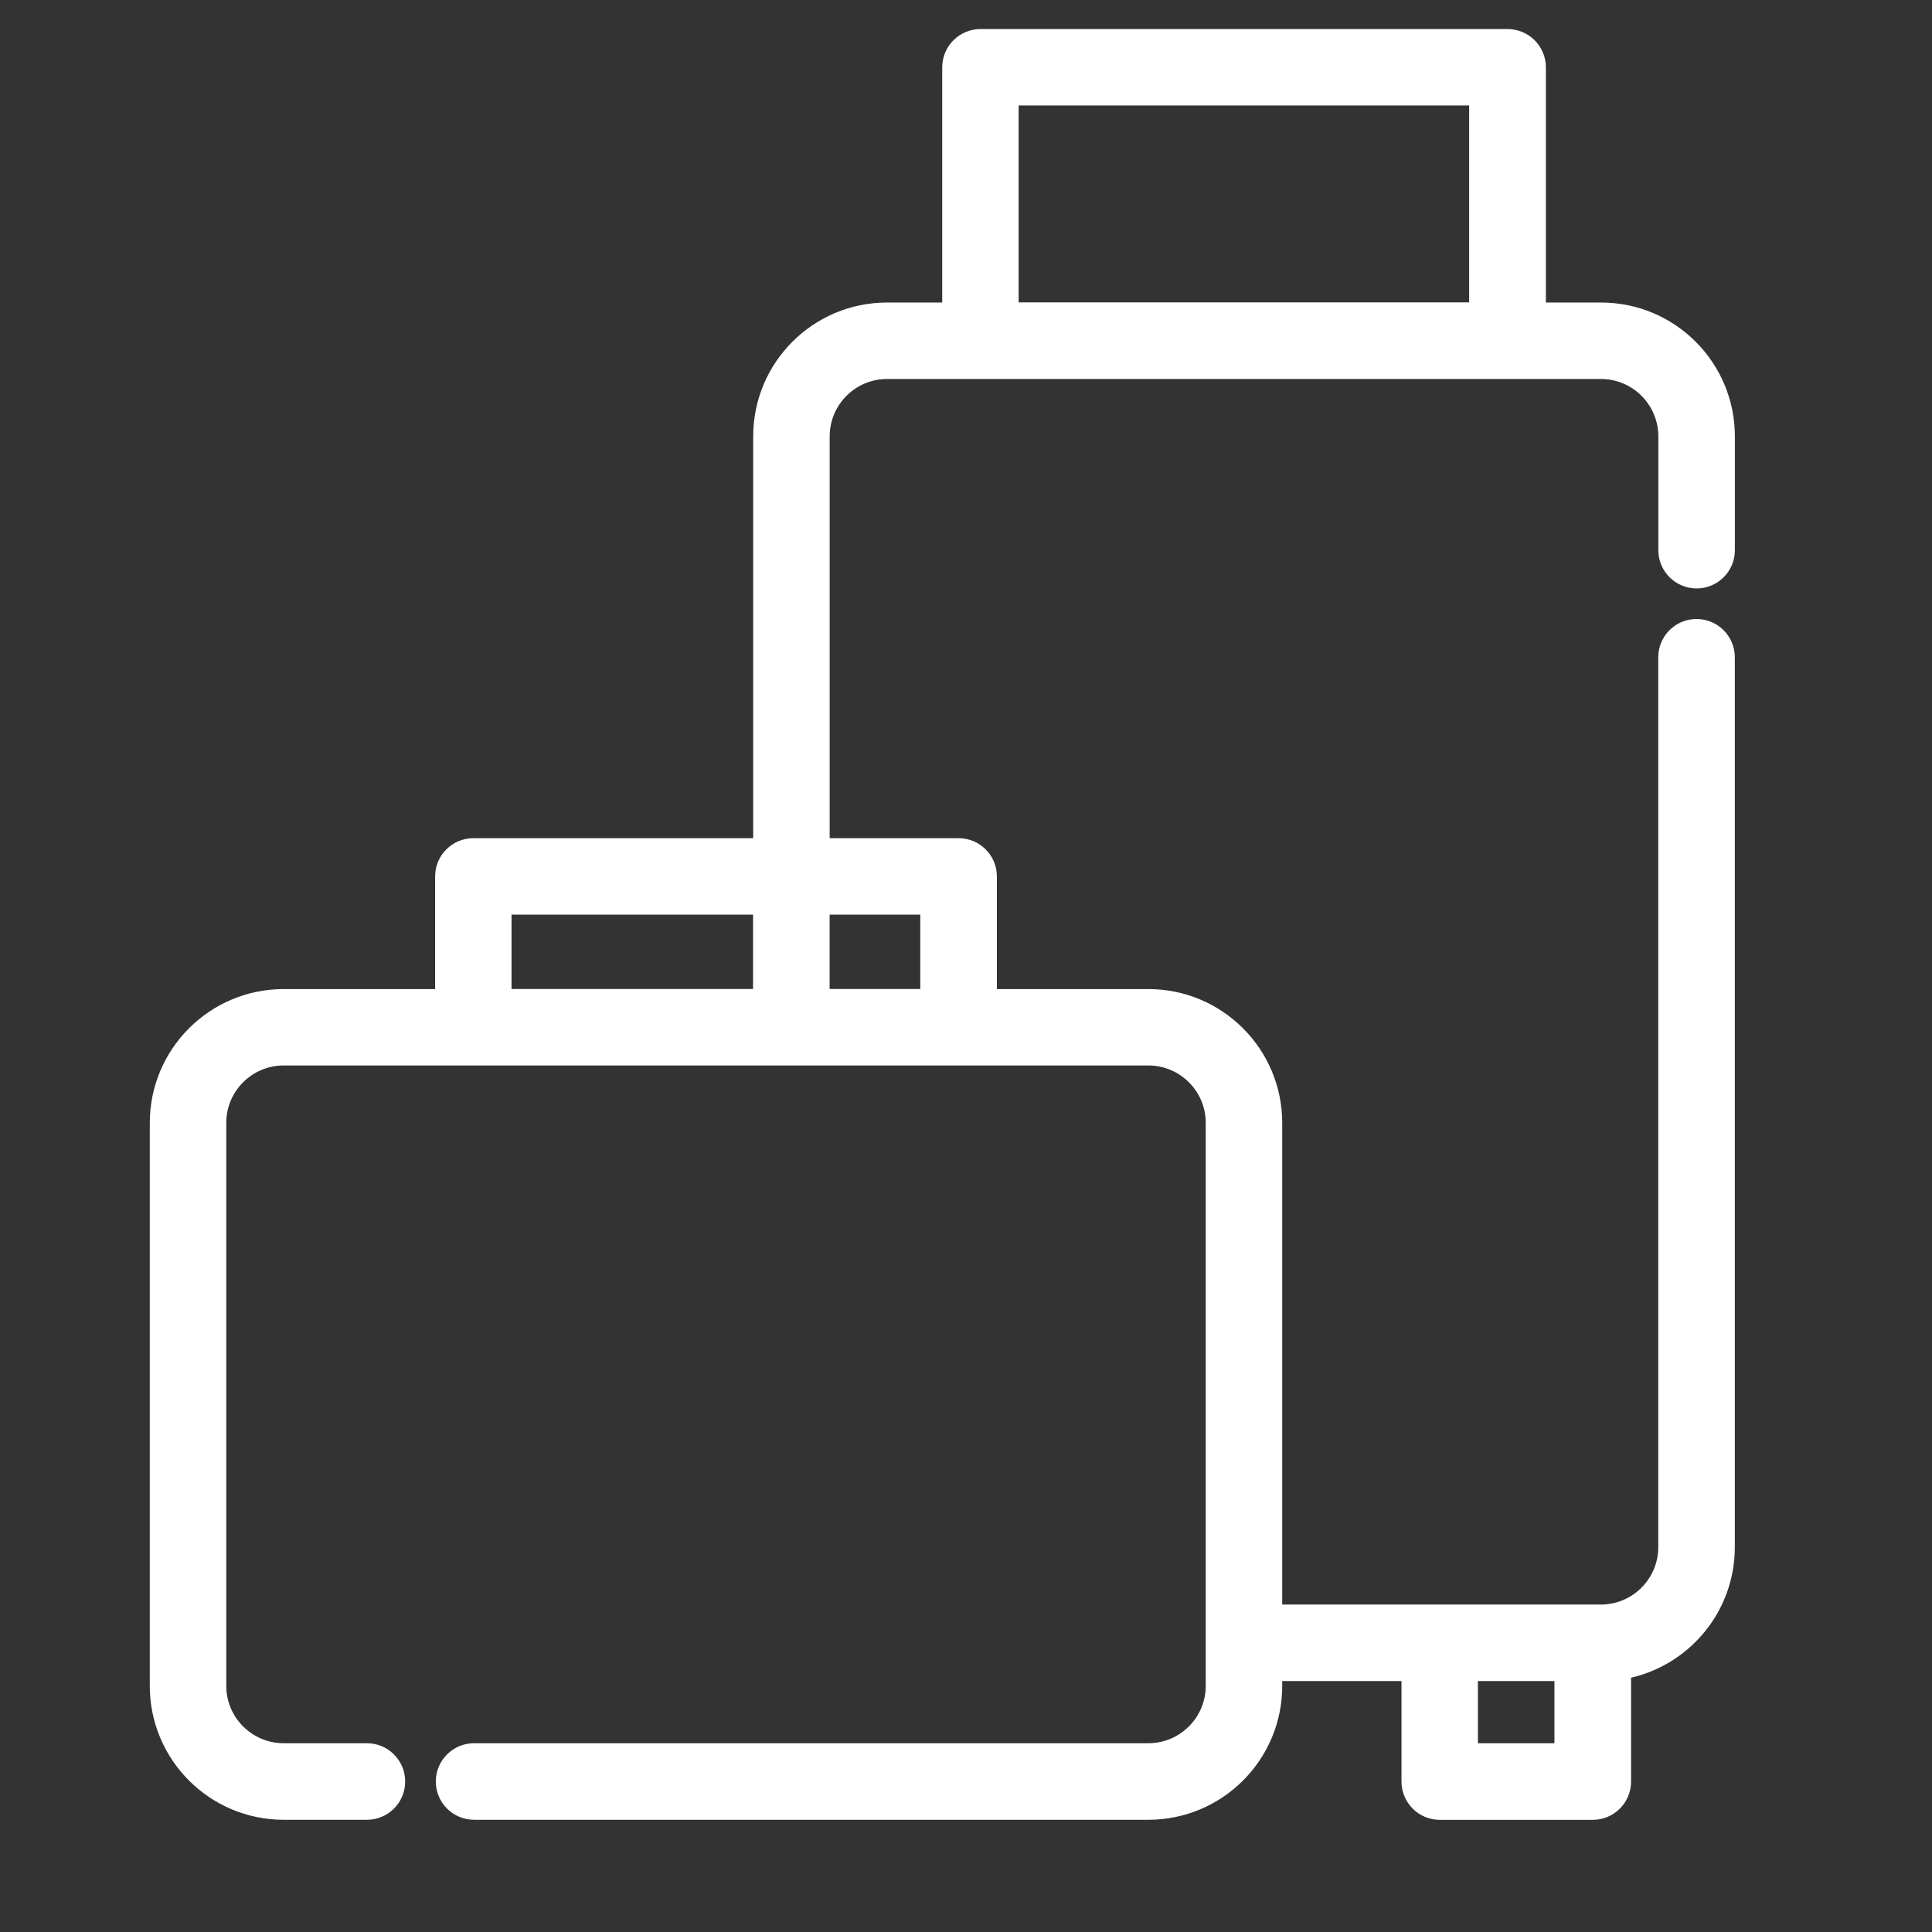
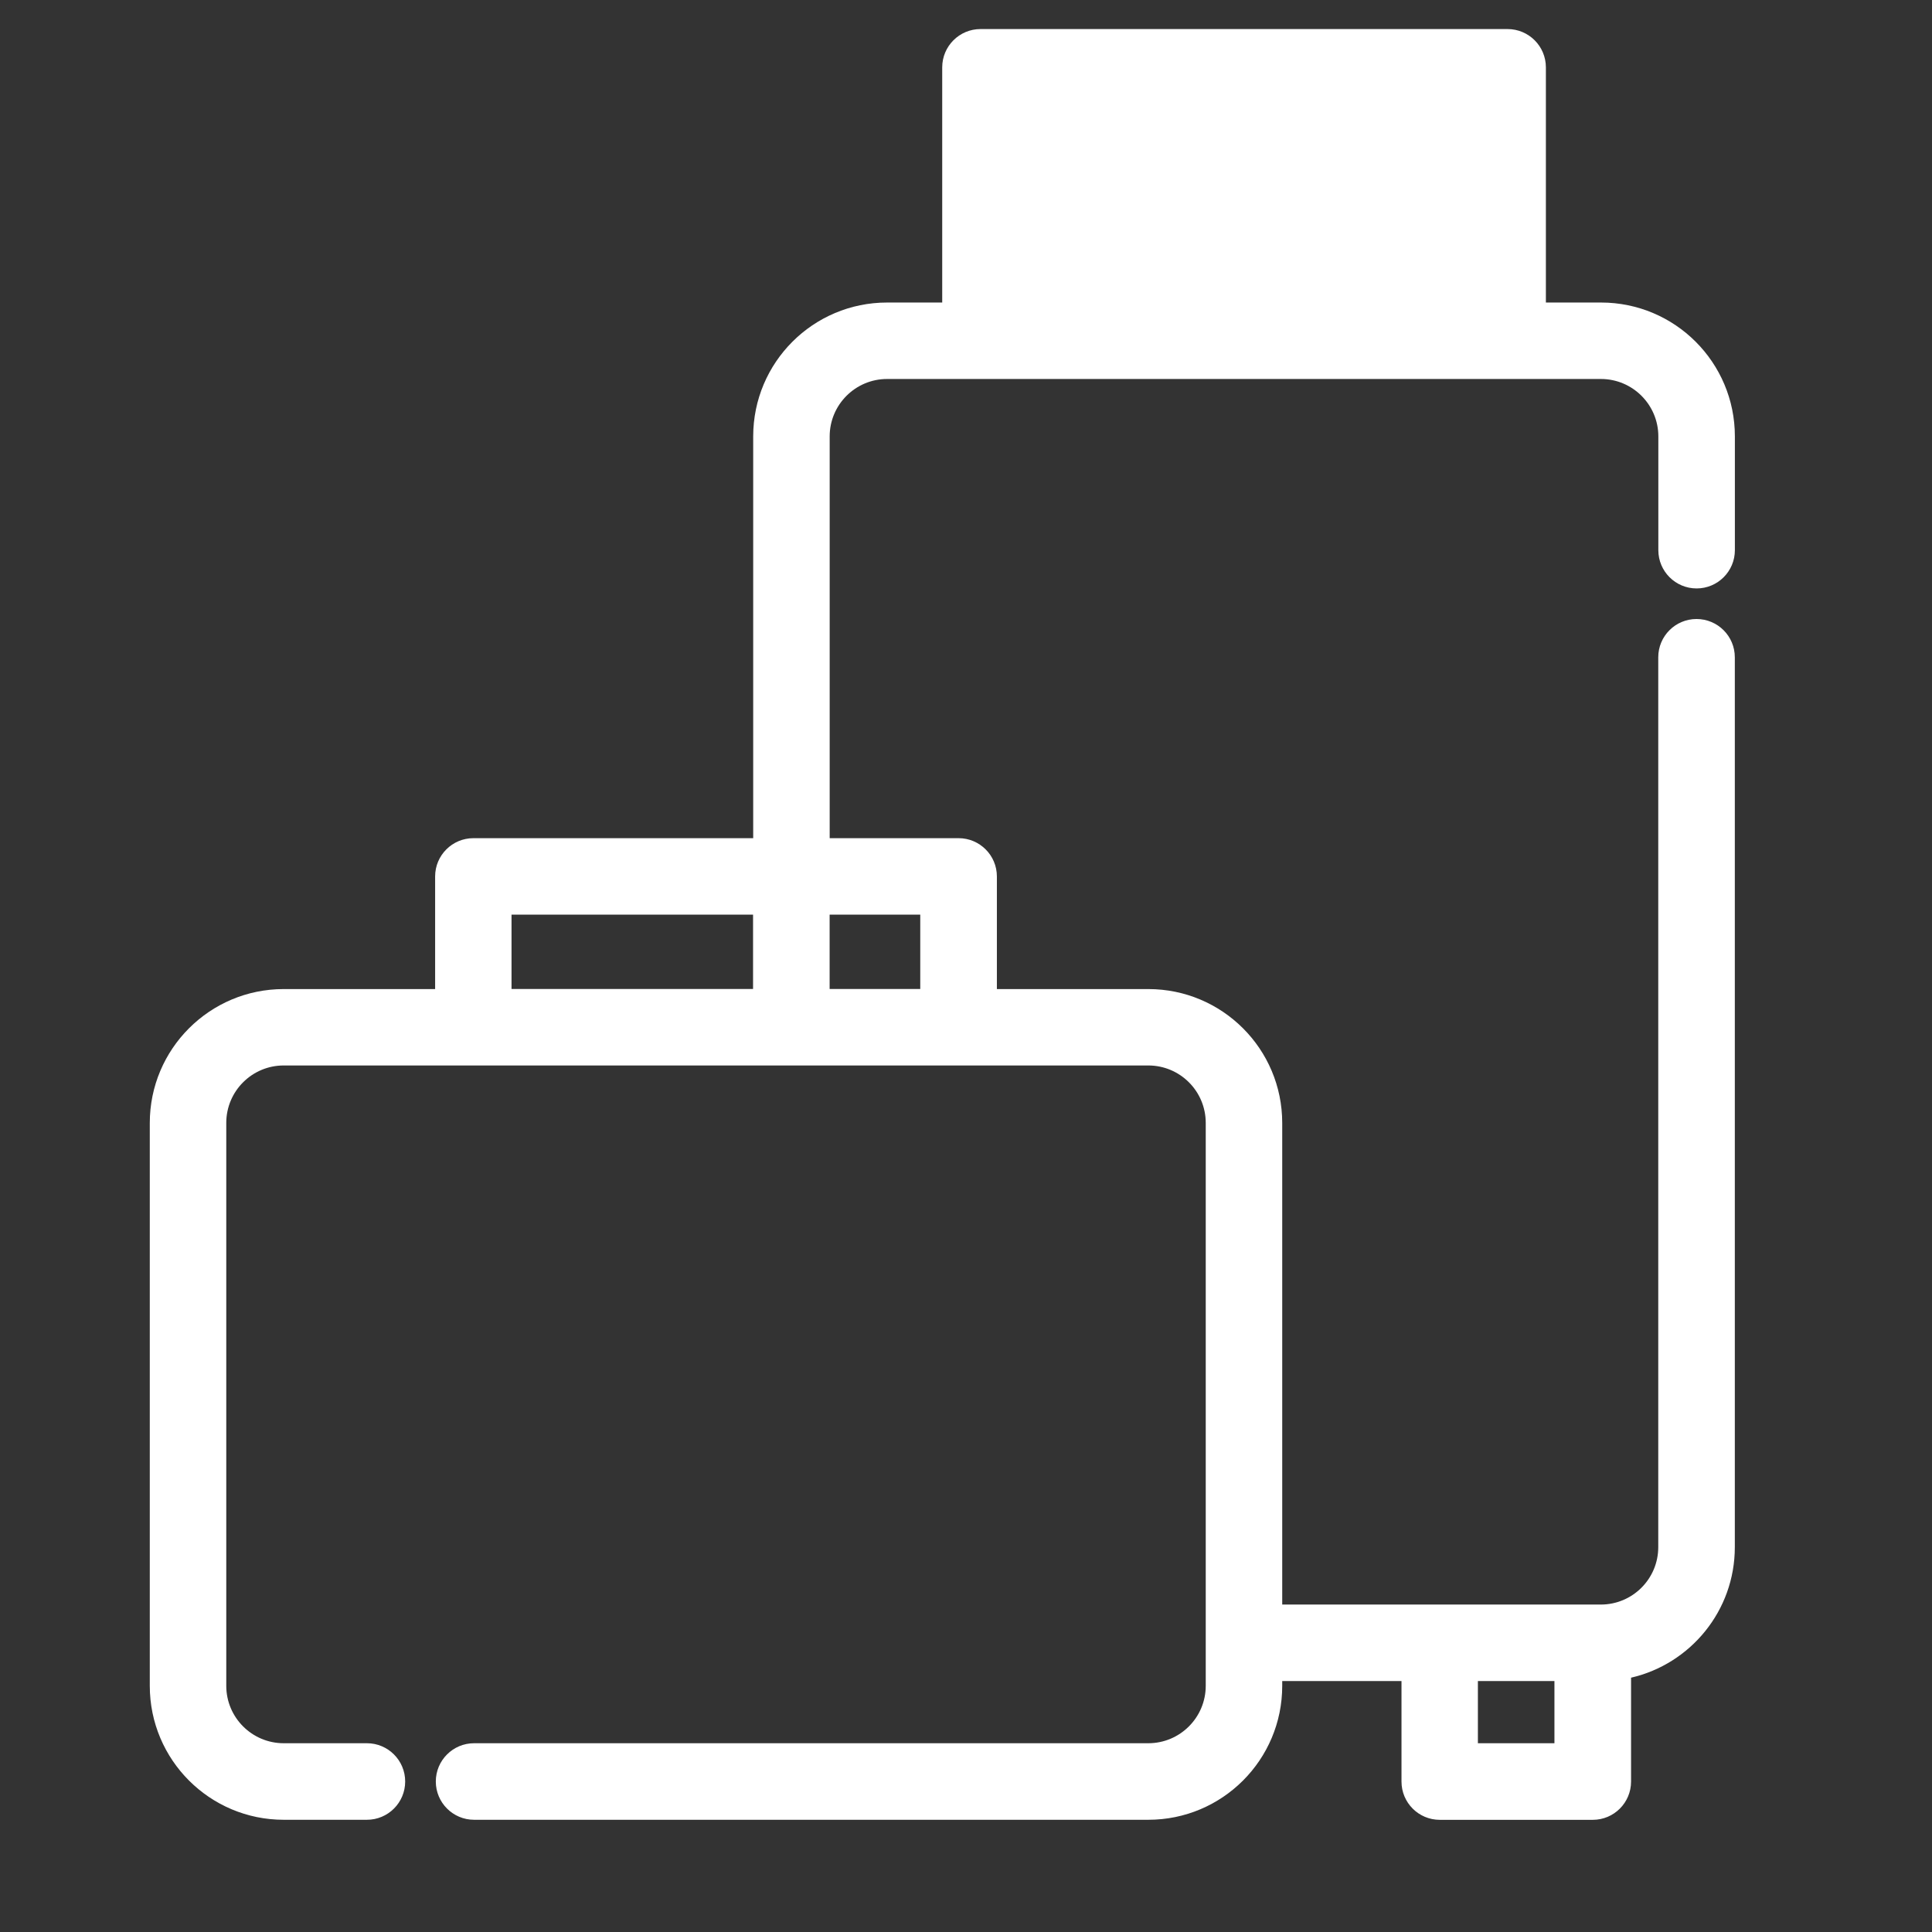
<svg xmlns="http://www.w3.org/2000/svg" width="68" height="68" viewBox="0 0 68 68" fill="none">
  <rect x="0" y="0" width="68" height="68" fill="#333333" stroke="none" />
-   <path fill-rule="evenodd" clip-rule="evenodd" d="M49.325 59.168H45.13V59.337C45.13 61.94 43.02 64.05 40.417 64.05H16.686C15.943 64.05 15.339 63.447 15.339 62.703C15.339 61.959 15.943 61.356 16.686 61.356H40.417C41.532 61.356 42.438 60.45 42.438 59.335V39.522C42.438 38.406 41.532 37.501 40.417 37.501H9.985C8.87 37.501 7.964 38.406 7.964 39.522V59.335C7.964 60.45 8.87 61.356 9.985 61.356H12.914C13.658 61.356 14.261 61.959 14.261 62.703C14.261 63.447 13.658 64.05 12.914 64.05H9.985C7.382 64.05 5.272 61.94 5.272 59.337V39.525C5.272 36.922 7.382 34.812 9.985 34.812H15.315V30.848C15.315 30.105 15.918 29.501 16.662 29.501H26.51V15.36C26.51 12.757 28.62 10.648 31.223 10.648H33.163V2.37C33.163 1.626 33.767 1.023 34.51 1.023H53.062C53.806 1.023 54.41 1.626 54.41 2.37V10.648H56.35C58.953 10.648 61.062 12.757 61.062 15.36V19.364C61.062 20.108 60.459 20.711 59.715 20.711C58.971 20.711 58.368 20.108 58.368 19.364V15.36C58.368 14.245 57.462 13.339 56.347 13.339H31.223C30.108 13.339 29.202 14.245 29.202 15.36V29.501H33.74C34.483 29.501 35.087 30.105 35.087 30.848V34.812H40.417C43.02 34.812 45.13 36.922 45.13 39.525V56.475H56.344C57.46 56.475 58.365 55.57 58.365 54.455V23.134C58.365 22.39 58.969 21.787 59.712 21.787C60.456 21.787 61.06 22.39 61.06 23.134V54.455C61.06 56.694 59.499 58.566 57.408 59.049V62.705C57.408 63.449 56.805 64.052 56.061 64.052H50.675C49.931 64.052 49.328 63.449 49.328 62.705V59.17L49.325 59.168ZM54.711 59.168H52.017V61.356H54.711V59.168ZM51.709 10.642V3.712H35.852V10.642H51.709ZM26.505 32.193H18.004V34.809H26.505V32.193ZM32.39 34.809V32.193H29.2V34.809H32.39Z" fill="white" />
+   <path fill-rule="evenodd" clip-rule="evenodd" d="M49.325 59.168H45.13V59.337C45.13 61.94 43.02 64.05 40.417 64.05H16.686C15.943 64.05 15.339 63.447 15.339 62.703C15.339 61.959 15.943 61.356 16.686 61.356H40.417C41.532 61.356 42.438 60.45 42.438 59.335V39.522C42.438 38.406 41.532 37.501 40.417 37.501H9.985C8.87 37.501 7.964 38.406 7.964 39.522V59.335C7.964 60.45 8.87 61.356 9.985 61.356H12.914C13.658 61.356 14.261 61.959 14.261 62.703C14.261 63.447 13.658 64.05 12.914 64.05H9.985C7.382 64.05 5.272 61.94 5.272 59.337V39.525C5.272 36.922 7.382 34.812 9.985 34.812H15.315V30.848C15.315 30.105 15.918 29.501 16.662 29.501H26.51V15.36C26.51 12.757 28.62 10.648 31.223 10.648H33.163V2.37C33.163 1.626 33.767 1.023 34.51 1.023H53.062C53.806 1.023 54.41 1.626 54.41 2.37V10.648H56.35C58.953 10.648 61.062 12.757 61.062 15.36V19.364C61.062 20.108 60.459 20.711 59.715 20.711C58.971 20.711 58.368 20.108 58.368 19.364V15.36C58.368 14.245 57.462 13.339 56.347 13.339H31.223C30.108 13.339 29.202 14.245 29.202 15.36V29.501H33.74C34.483 29.501 35.087 30.105 35.087 30.848V34.812H40.417C43.02 34.812 45.13 36.922 45.13 39.525V56.475H56.344C57.46 56.475 58.365 55.57 58.365 54.455V23.134C58.365 22.39 58.969 21.787 59.712 21.787C60.456 21.787 61.06 22.39 61.06 23.134V54.455C61.06 56.694 59.499 58.566 57.408 59.049V62.705C57.408 63.449 56.805 64.052 56.061 64.052H50.675C49.931 64.052 49.328 63.449 49.328 62.705V59.17L49.325 59.168ZM54.711 59.168H52.017V61.356H54.711V59.168ZM51.709 10.642V3.712V10.642H51.709ZM26.505 32.193H18.004V34.809H26.505V32.193ZM32.39 34.809V32.193H29.2V34.809H32.39Z" fill="white" />
</svg>